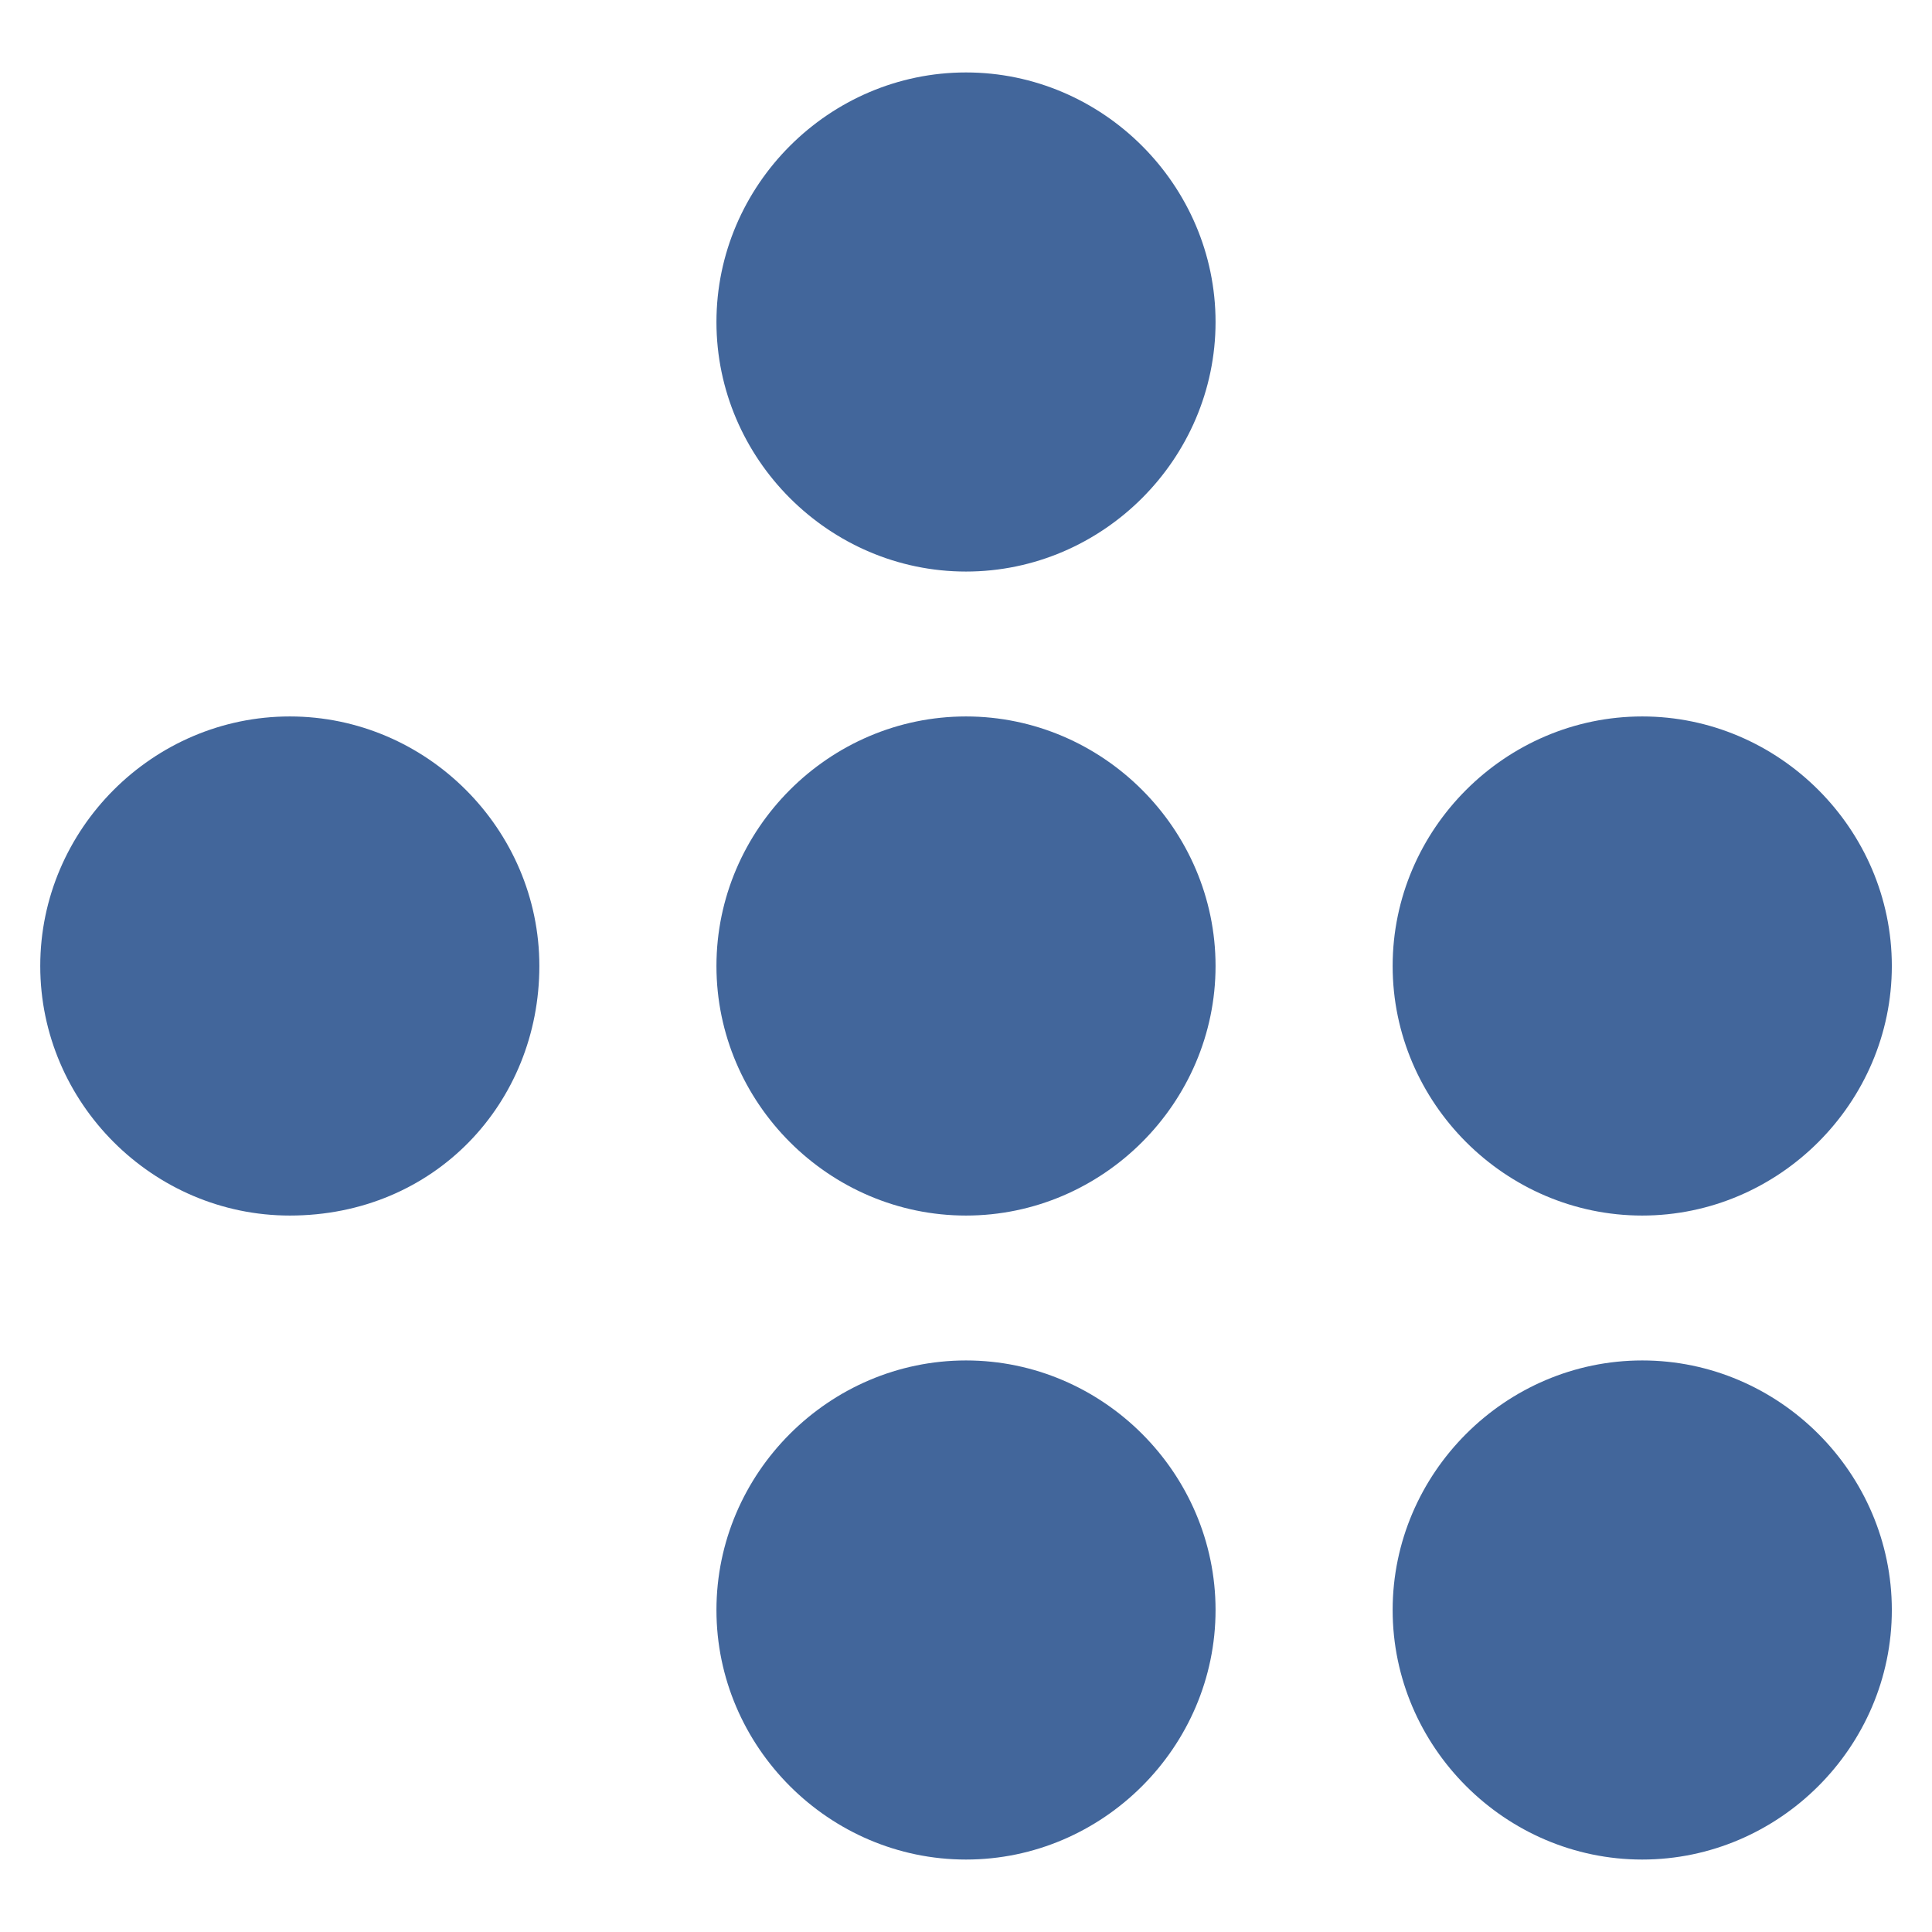
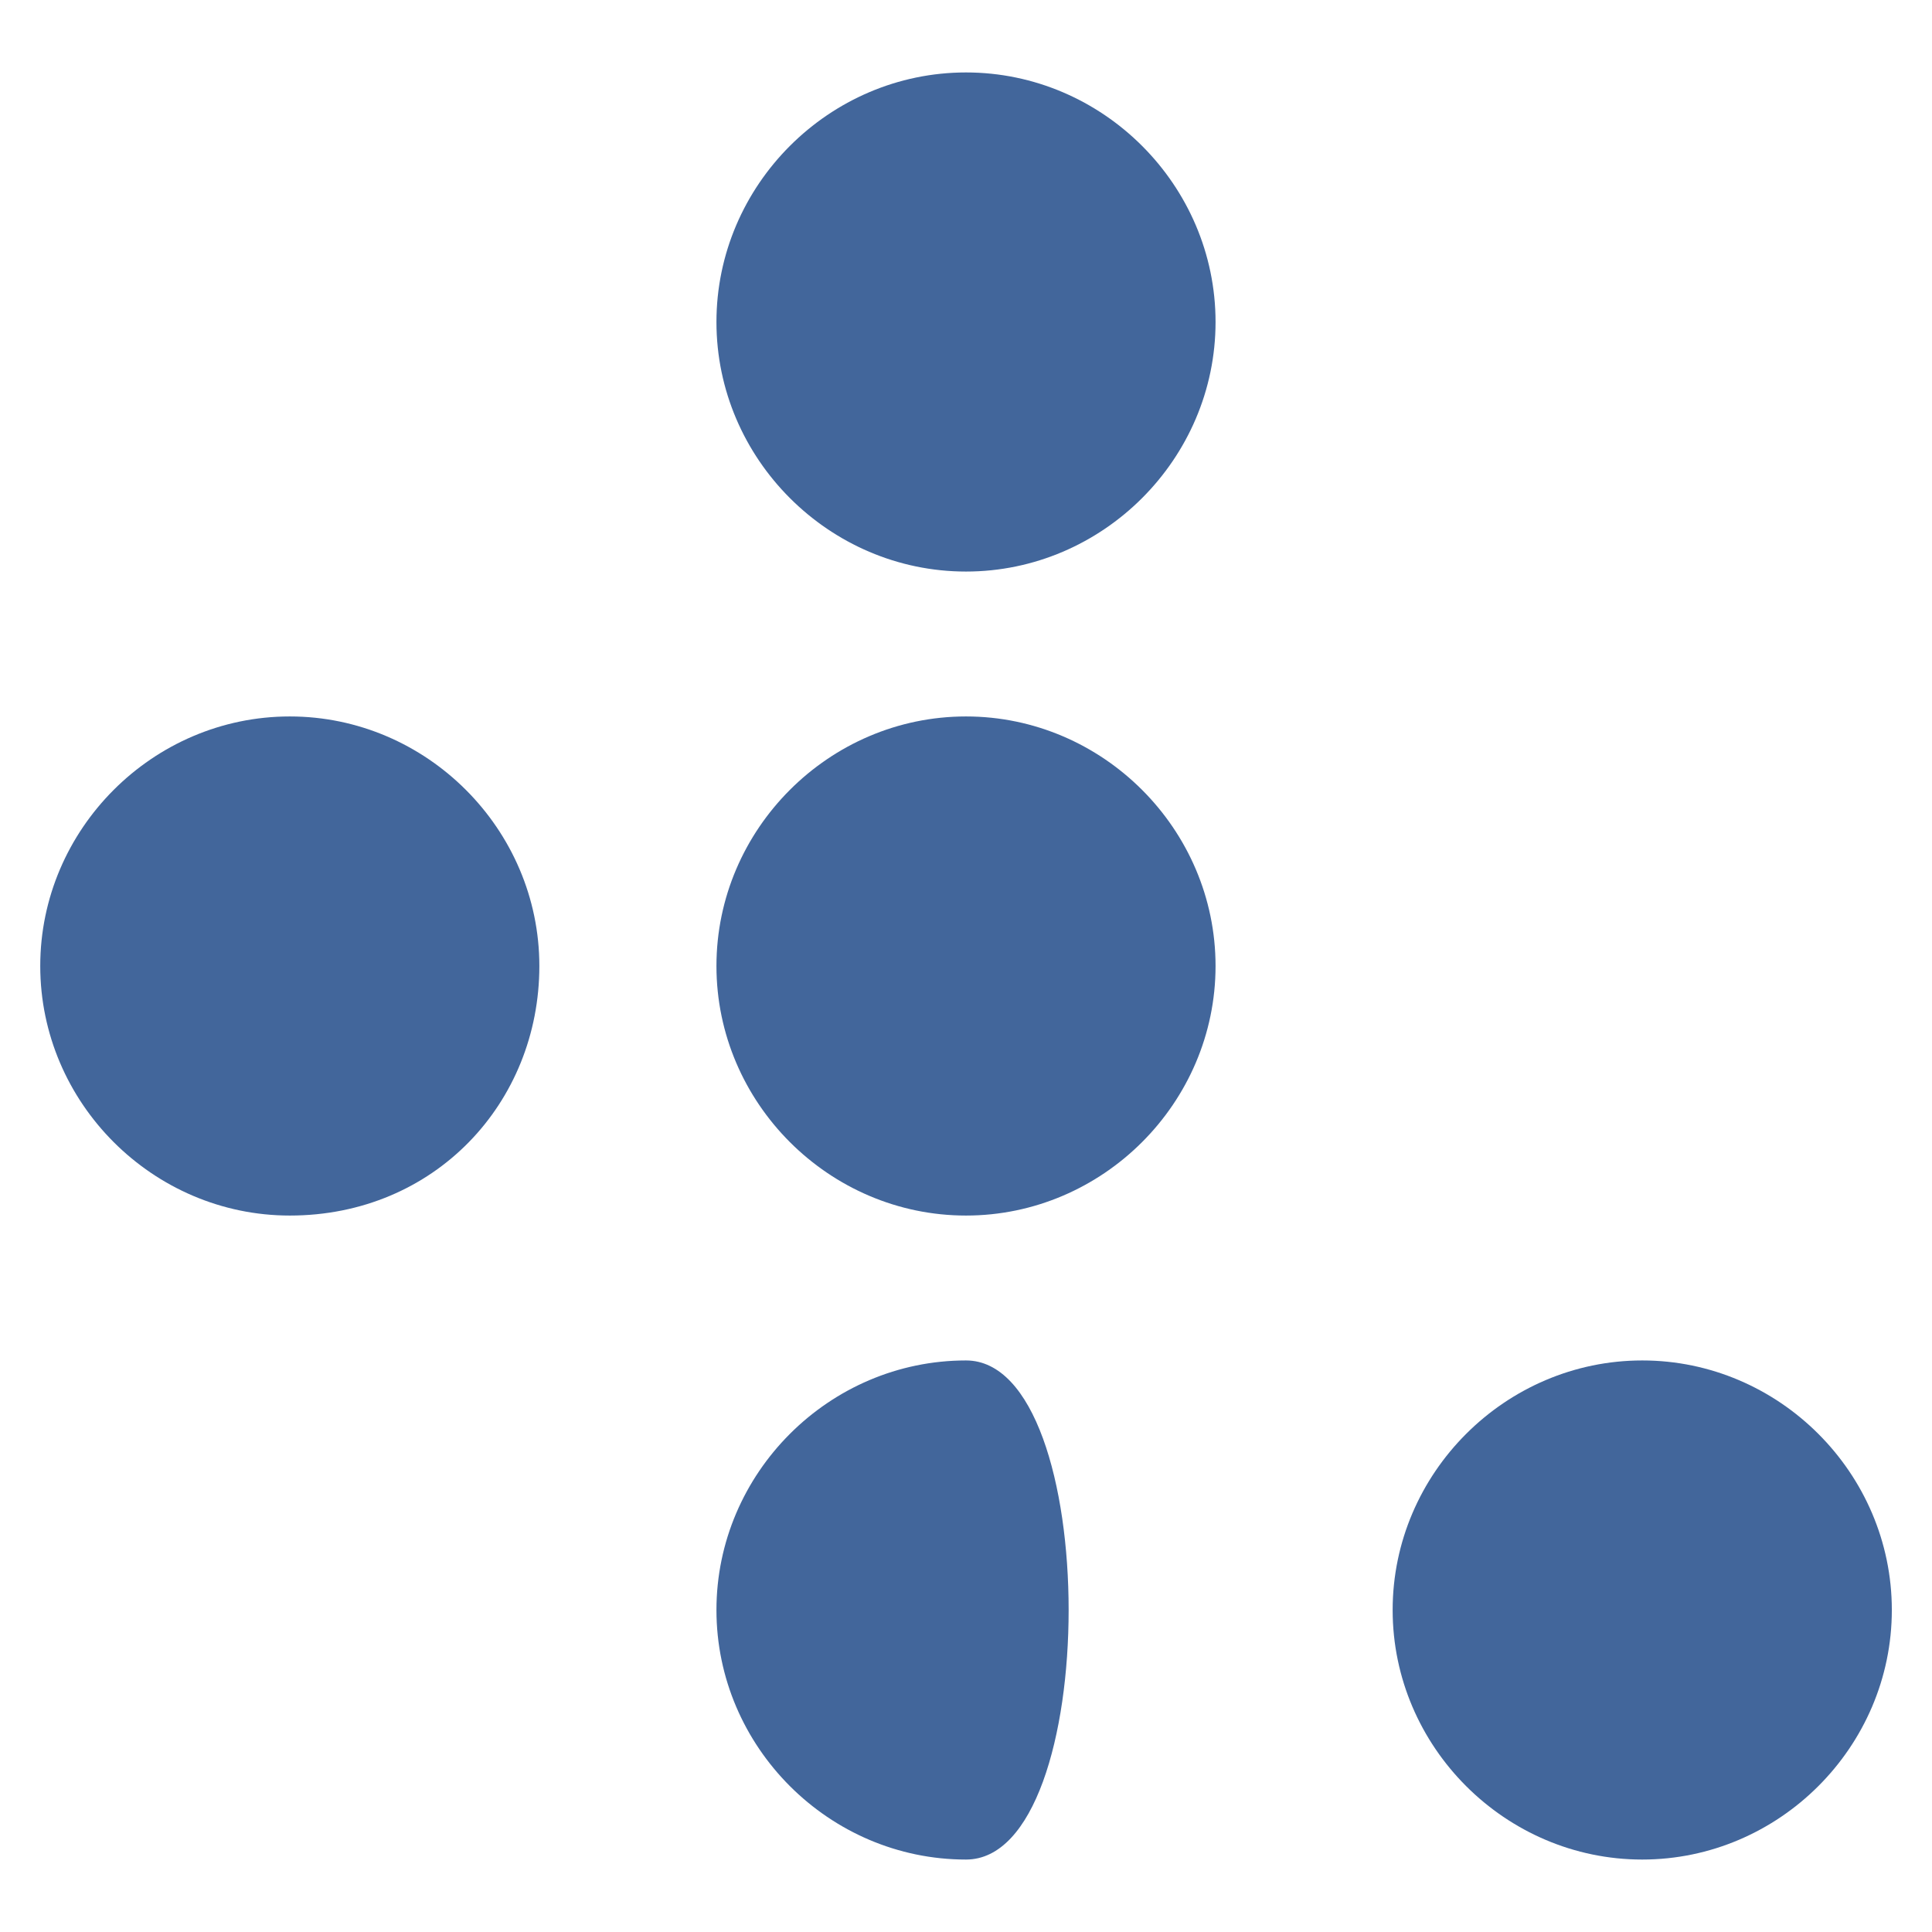
<svg xmlns="http://www.w3.org/2000/svg" version="1.1" id="Layer_1" x="0px" y="0px" width="24px" height="24px" viewBox="0 0 24 24" enable-background="new 0 0 24 24" xml:space="preserve">
  <g>
    <path fill="#42669B" d="M12,7.1c-1.7,0-3.1-1.4-3.1-3.1s1.4-3.1,3.1-3.1s3.1,1.4,3.1,3.1S13.7,7.1,12,7.1z" />
  </g>
  <g>
    <g>
      <path fill="#42669B" d="M3.6,15.1c-1.7,0-3.1-1.399-3.1-3.1s1.4-3.1,3.1-3.1c1.7,0,3.1,1.4,3.1,3.1S5.4,15.1,3.6,15.1z" />
    </g>
    <g>
      <path fill="#42669B" d="M12,15.1c-1.7,0-3.1-1.399-3.1-3.1s1.4-3.1,3.1-3.1s3.1,1.4,3.1,3.1S13.7,15.1,12,15.1z" />
    </g>
    <g>
-       <path fill="#42669B" d="M20.4,15.1C18.7,15.1,17.3,13.7,17.3,12s1.4-3.1,3.101-3.1c1.699,0,3.1,1.4,3.1,3.1S22.1,15.1,20.4,15.1z" />
-     </g>
+       </g>
  </g>
  <g>
    <g>
-       <path fill="#42669B" d="M12,23.1c-1.7,0-3.1-1.399-3.1-3.1s1.4-3.1,3.1-3.1s3.1,1.399,3.1,3.1S13.7,23.1,12,23.1z" />
+       <path fill="#42669B" d="M12,23.1c-1.7,0-3.1-1.399-3.1-3.1s1.4-3.1,3.1-3.1S13.7,23.1,12,23.1z" />
    </g>
    <g>
      <path fill="#42669B" d="M20.4,23.1C18.7,23.1,17.3,21.7,17.3,20s1.4-3.1,3.101-3.1c1.699,0,3.1,1.399,3.1,3.1S22.1,23.1,20.4,23.1    z" />
    </g>
  </g>
</svg>